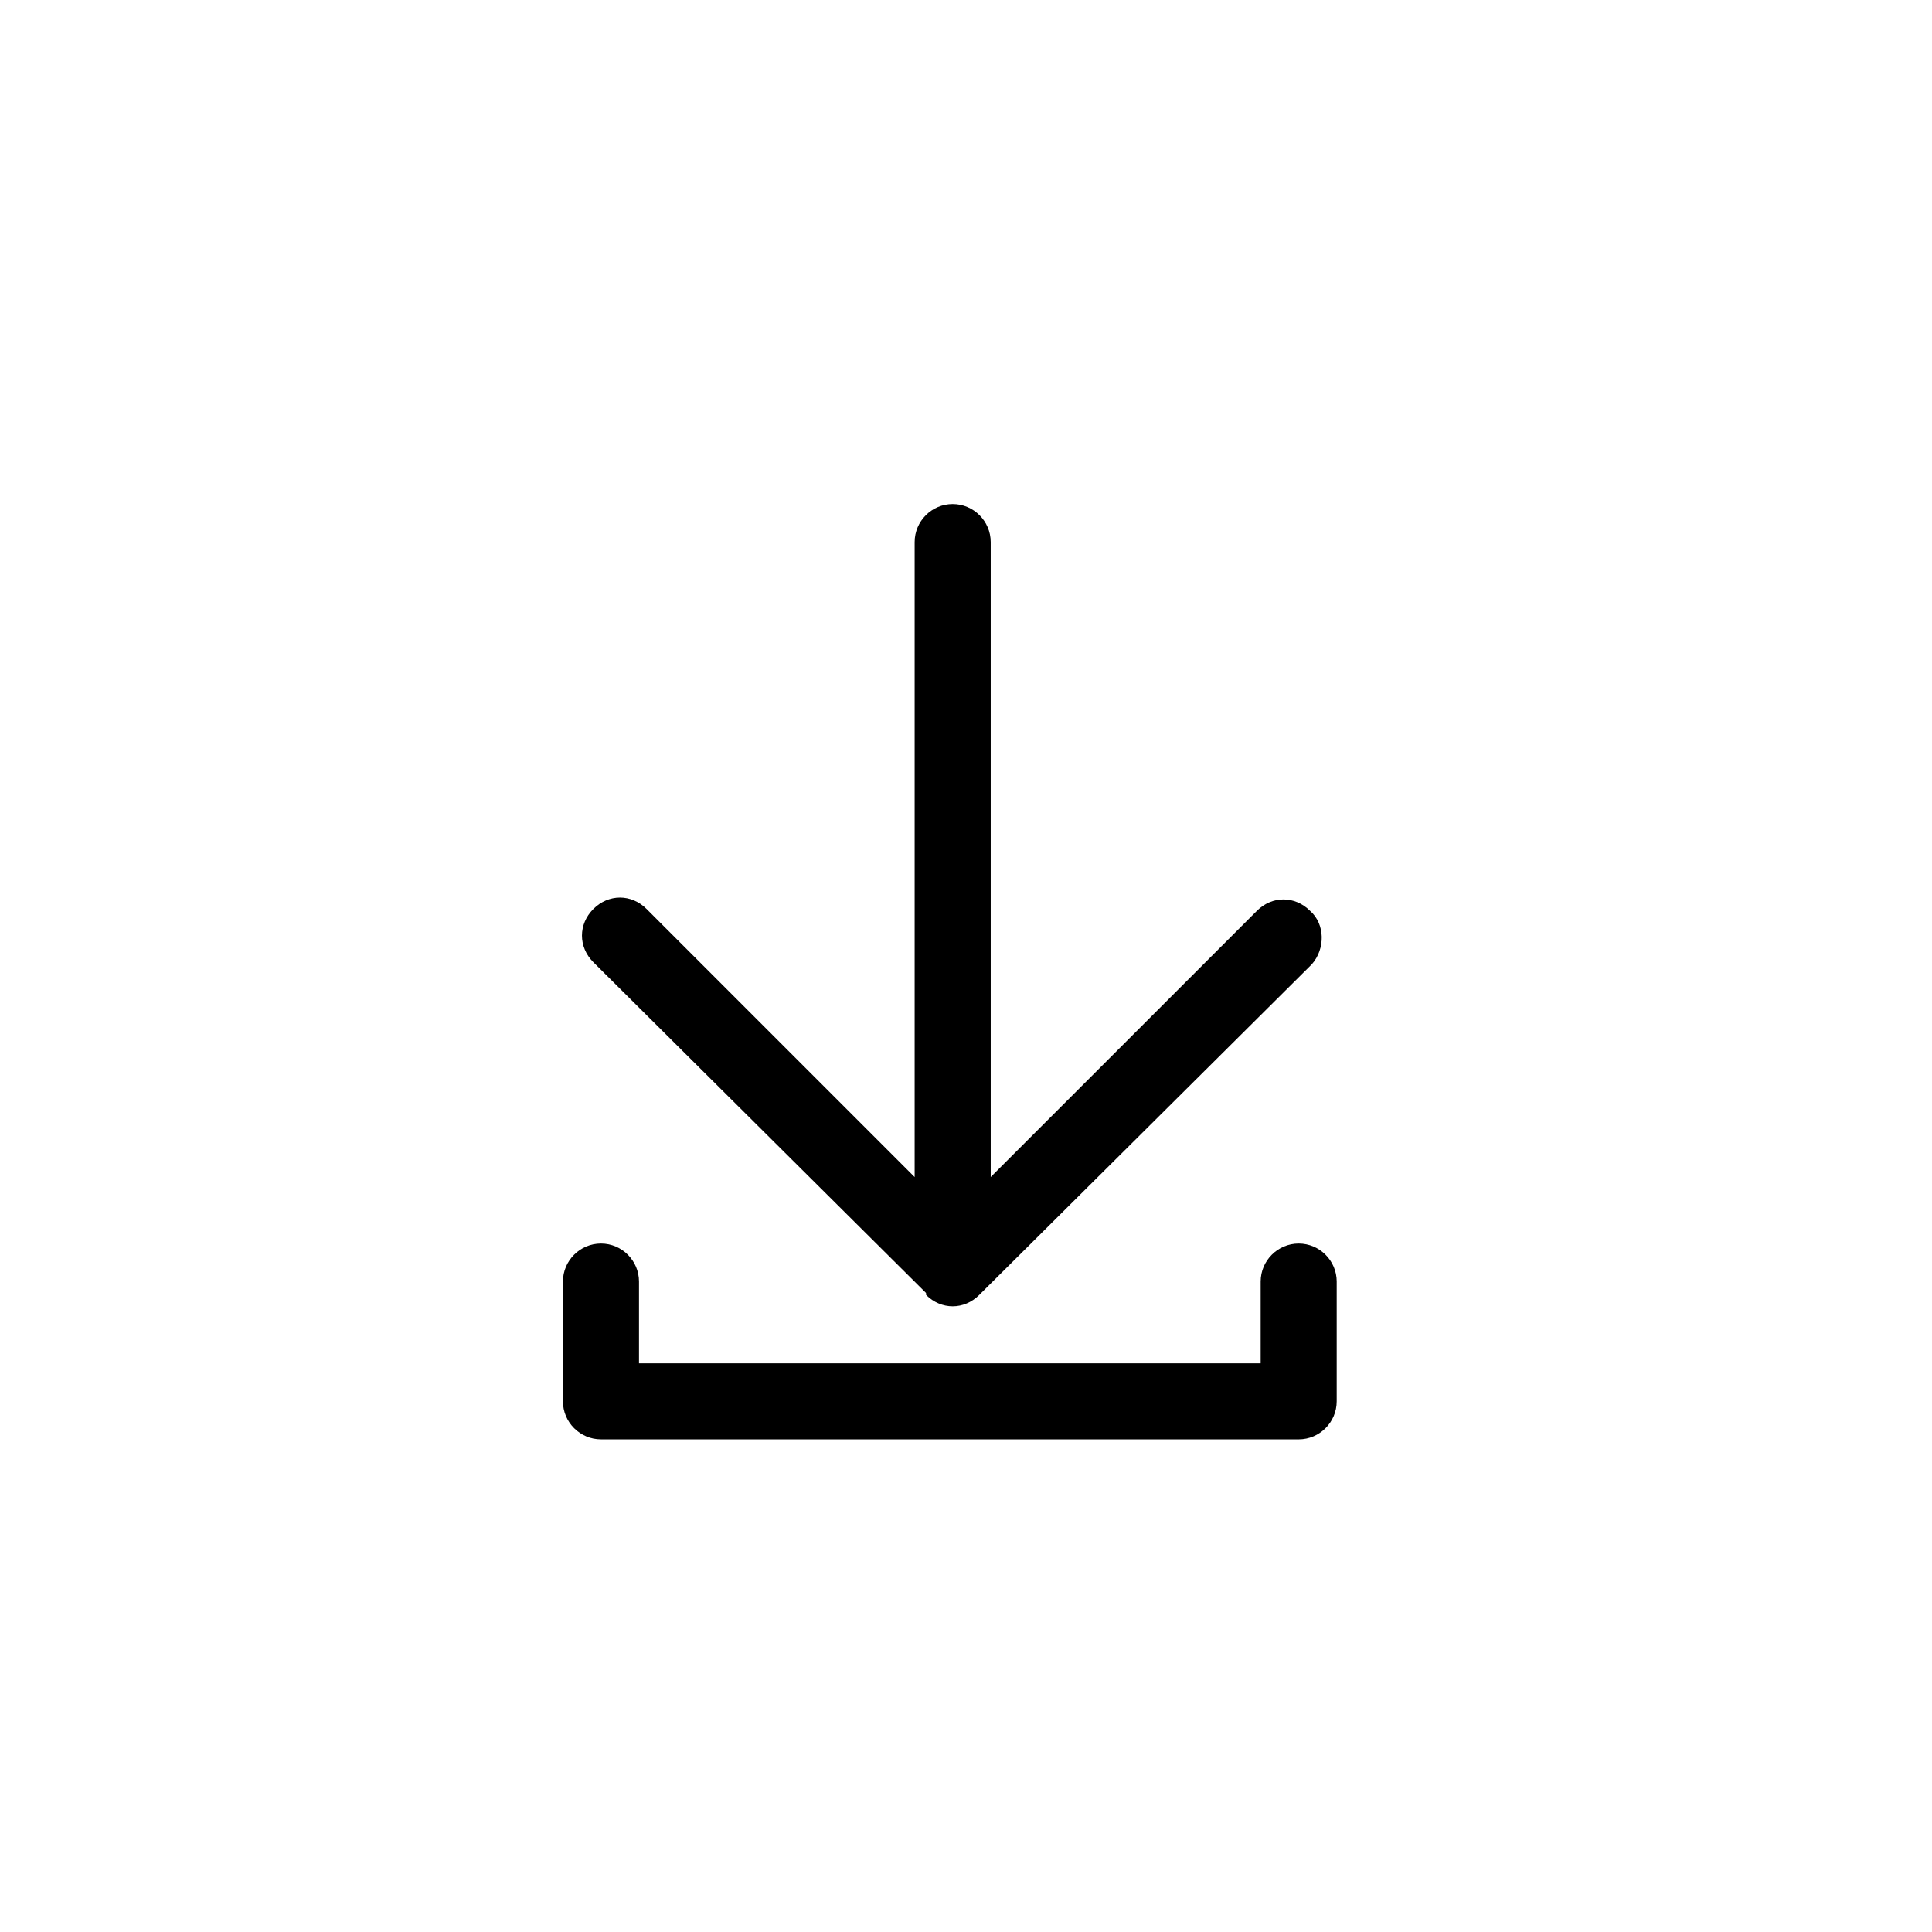
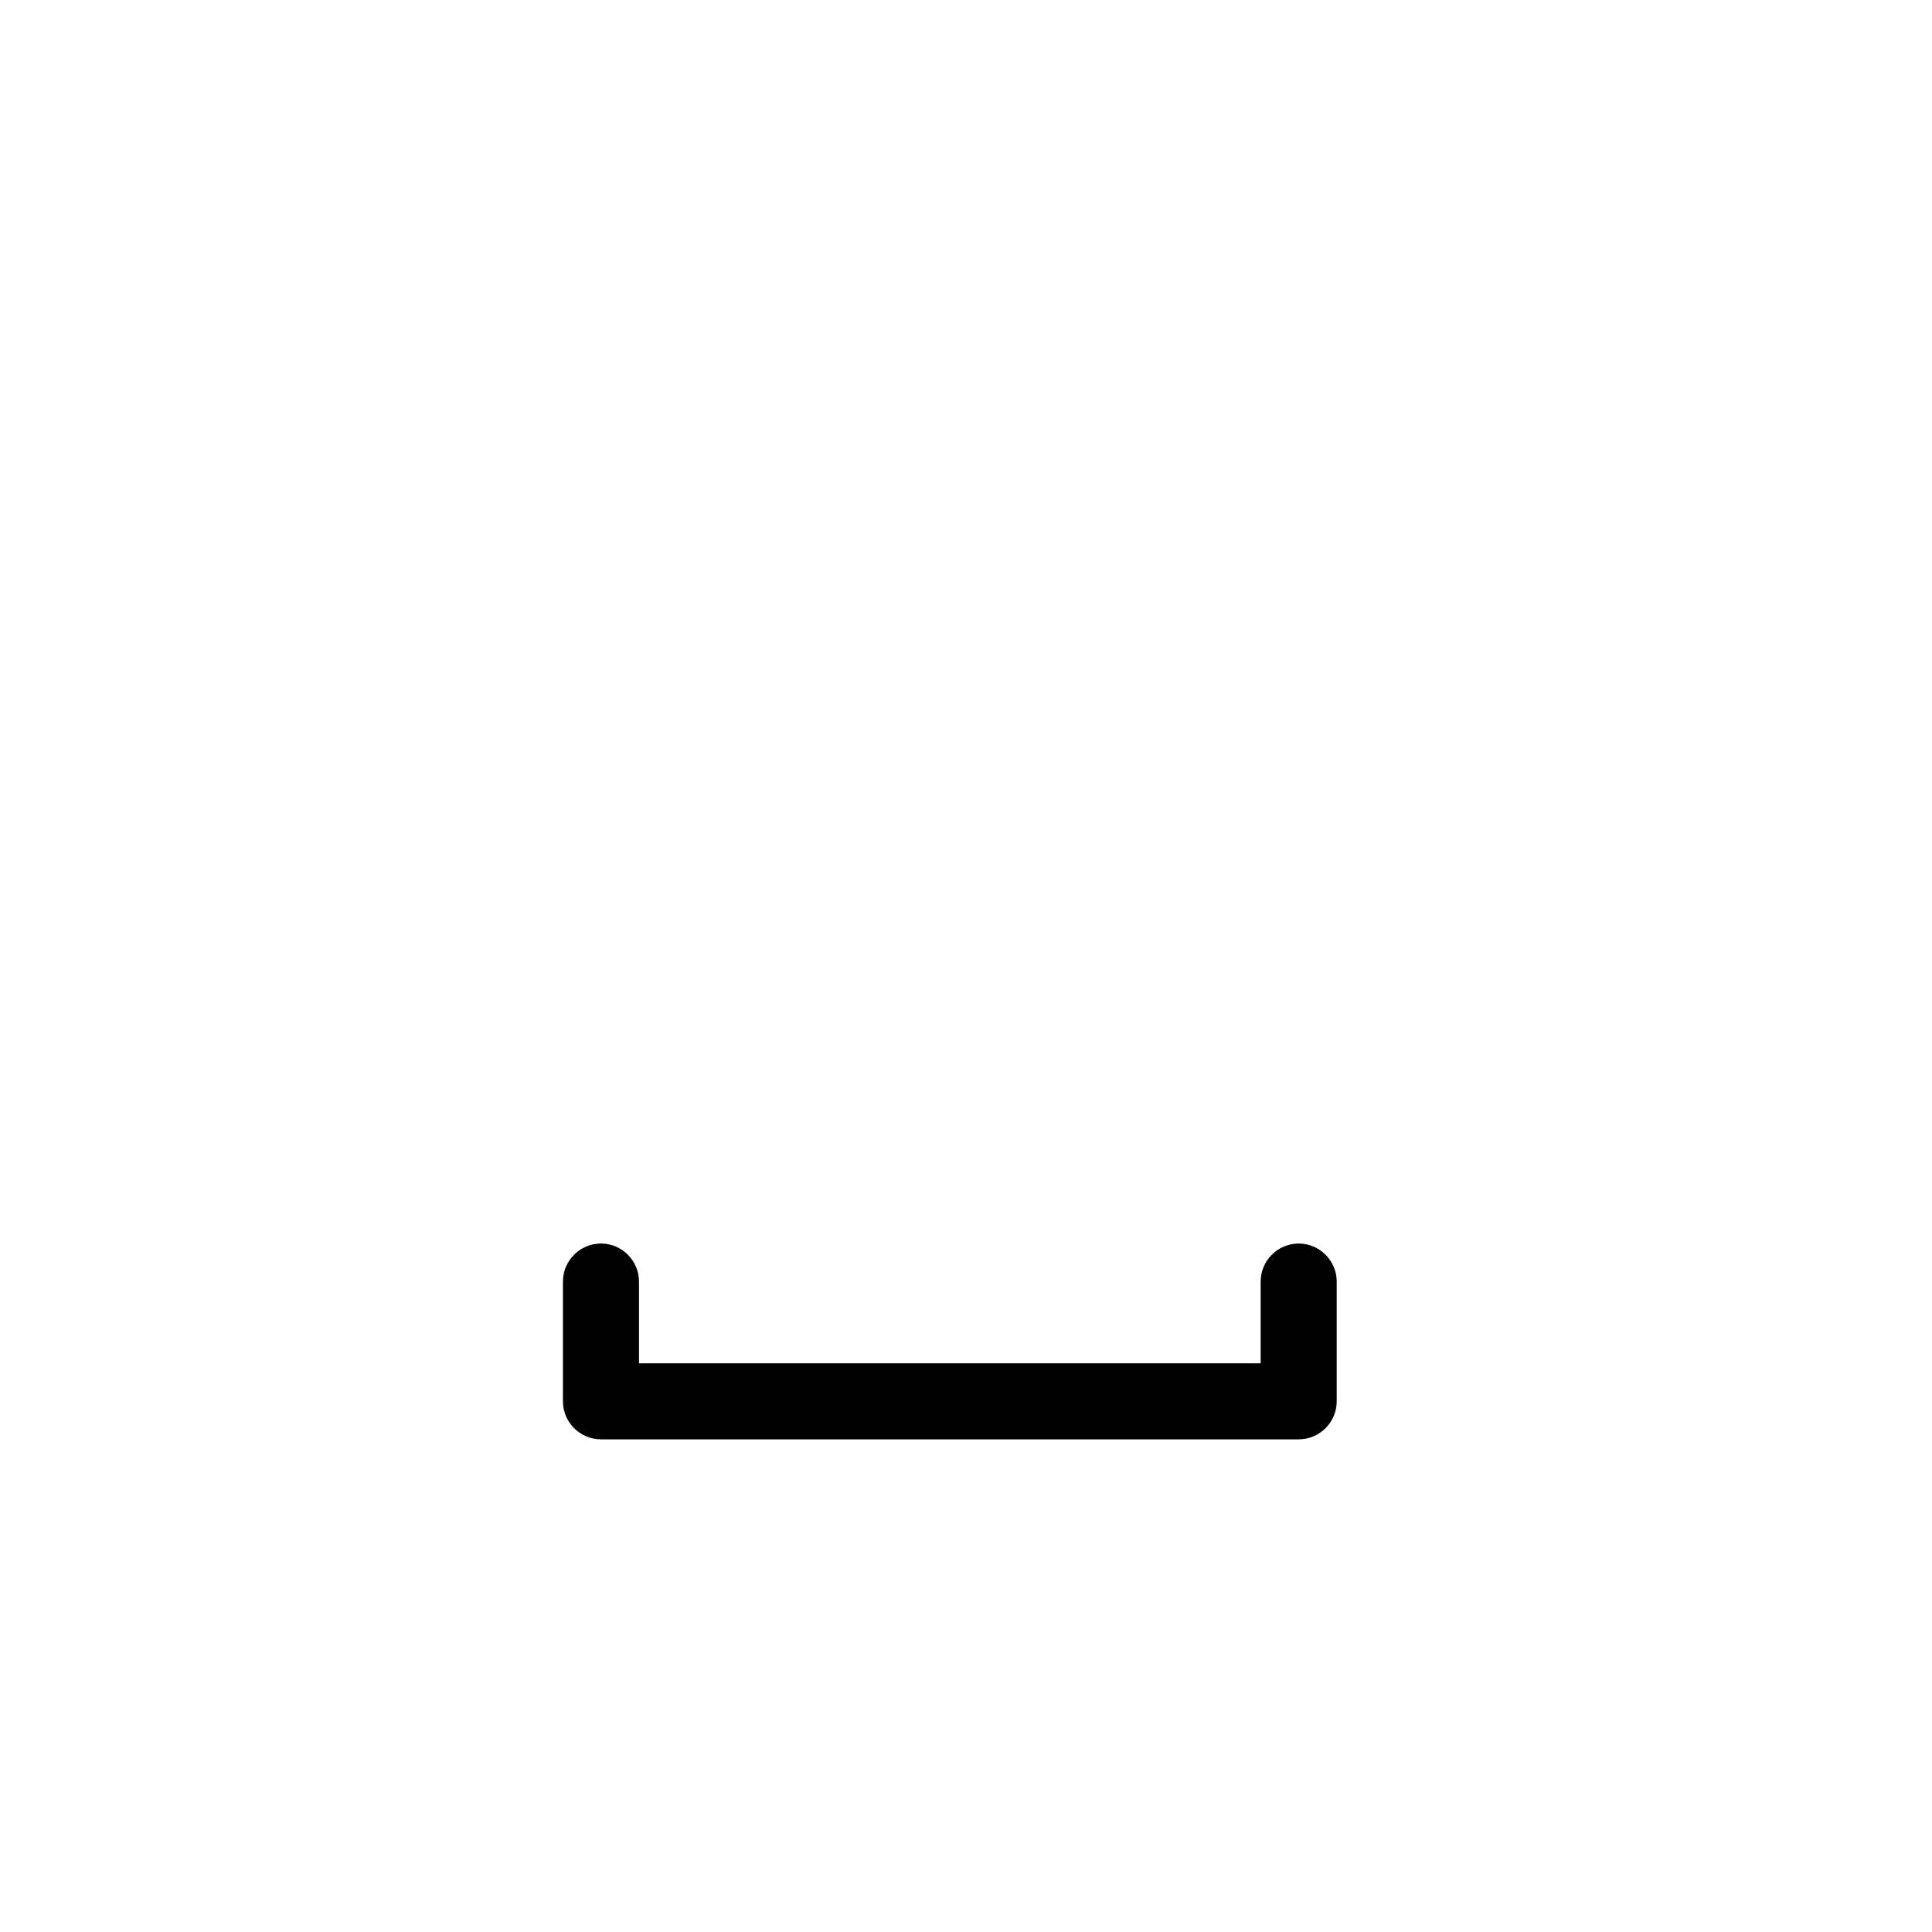
<svg xmlns="http://www.w3.org/2000/svg" fill="#000000" width="800px" height="800px" version="1.1" viewBox="144 144 512 512">
  <g>
-     <path d="m491.69 399.5-88.168 87.66c-2.016 2.016-4.535 3.023-7.055 3.023s-5.039-1.008-7.055-3.023v-0.504l-88.164-87.66c-4.031-4.031-4.031-10.078 0-14.105 4.031-4.031 10.078-4.031 14.105 0l71.039 71.039v-168.28c0-5.543 4.535-10.078 10.078-10.078 5.543 0 10.078 4.535 10.078 10.078v168.27l70.535-70.535c4.031-4.031 10.078-4.031 14.105 0 4.027 3.527 4.027 10.078 0.5 14.109z" />
    <path d="m498.24 483.63v31.738c0 5.543-4.535 10.078-10.078 10.078l-184.9-0.004c-5.543 0-10.078-4.535-10.078-10.078v-31.738c0-5.543 4.535-10.078 10.078-10.078s10.078 4.535 10.078 10.078v21.664h164.75v-21.664c0-5.543 4.535-10.078 10.078-10.078 5.539 0.004 10.074 4.539 10.074 10.082z" />
  </g>
</svg>